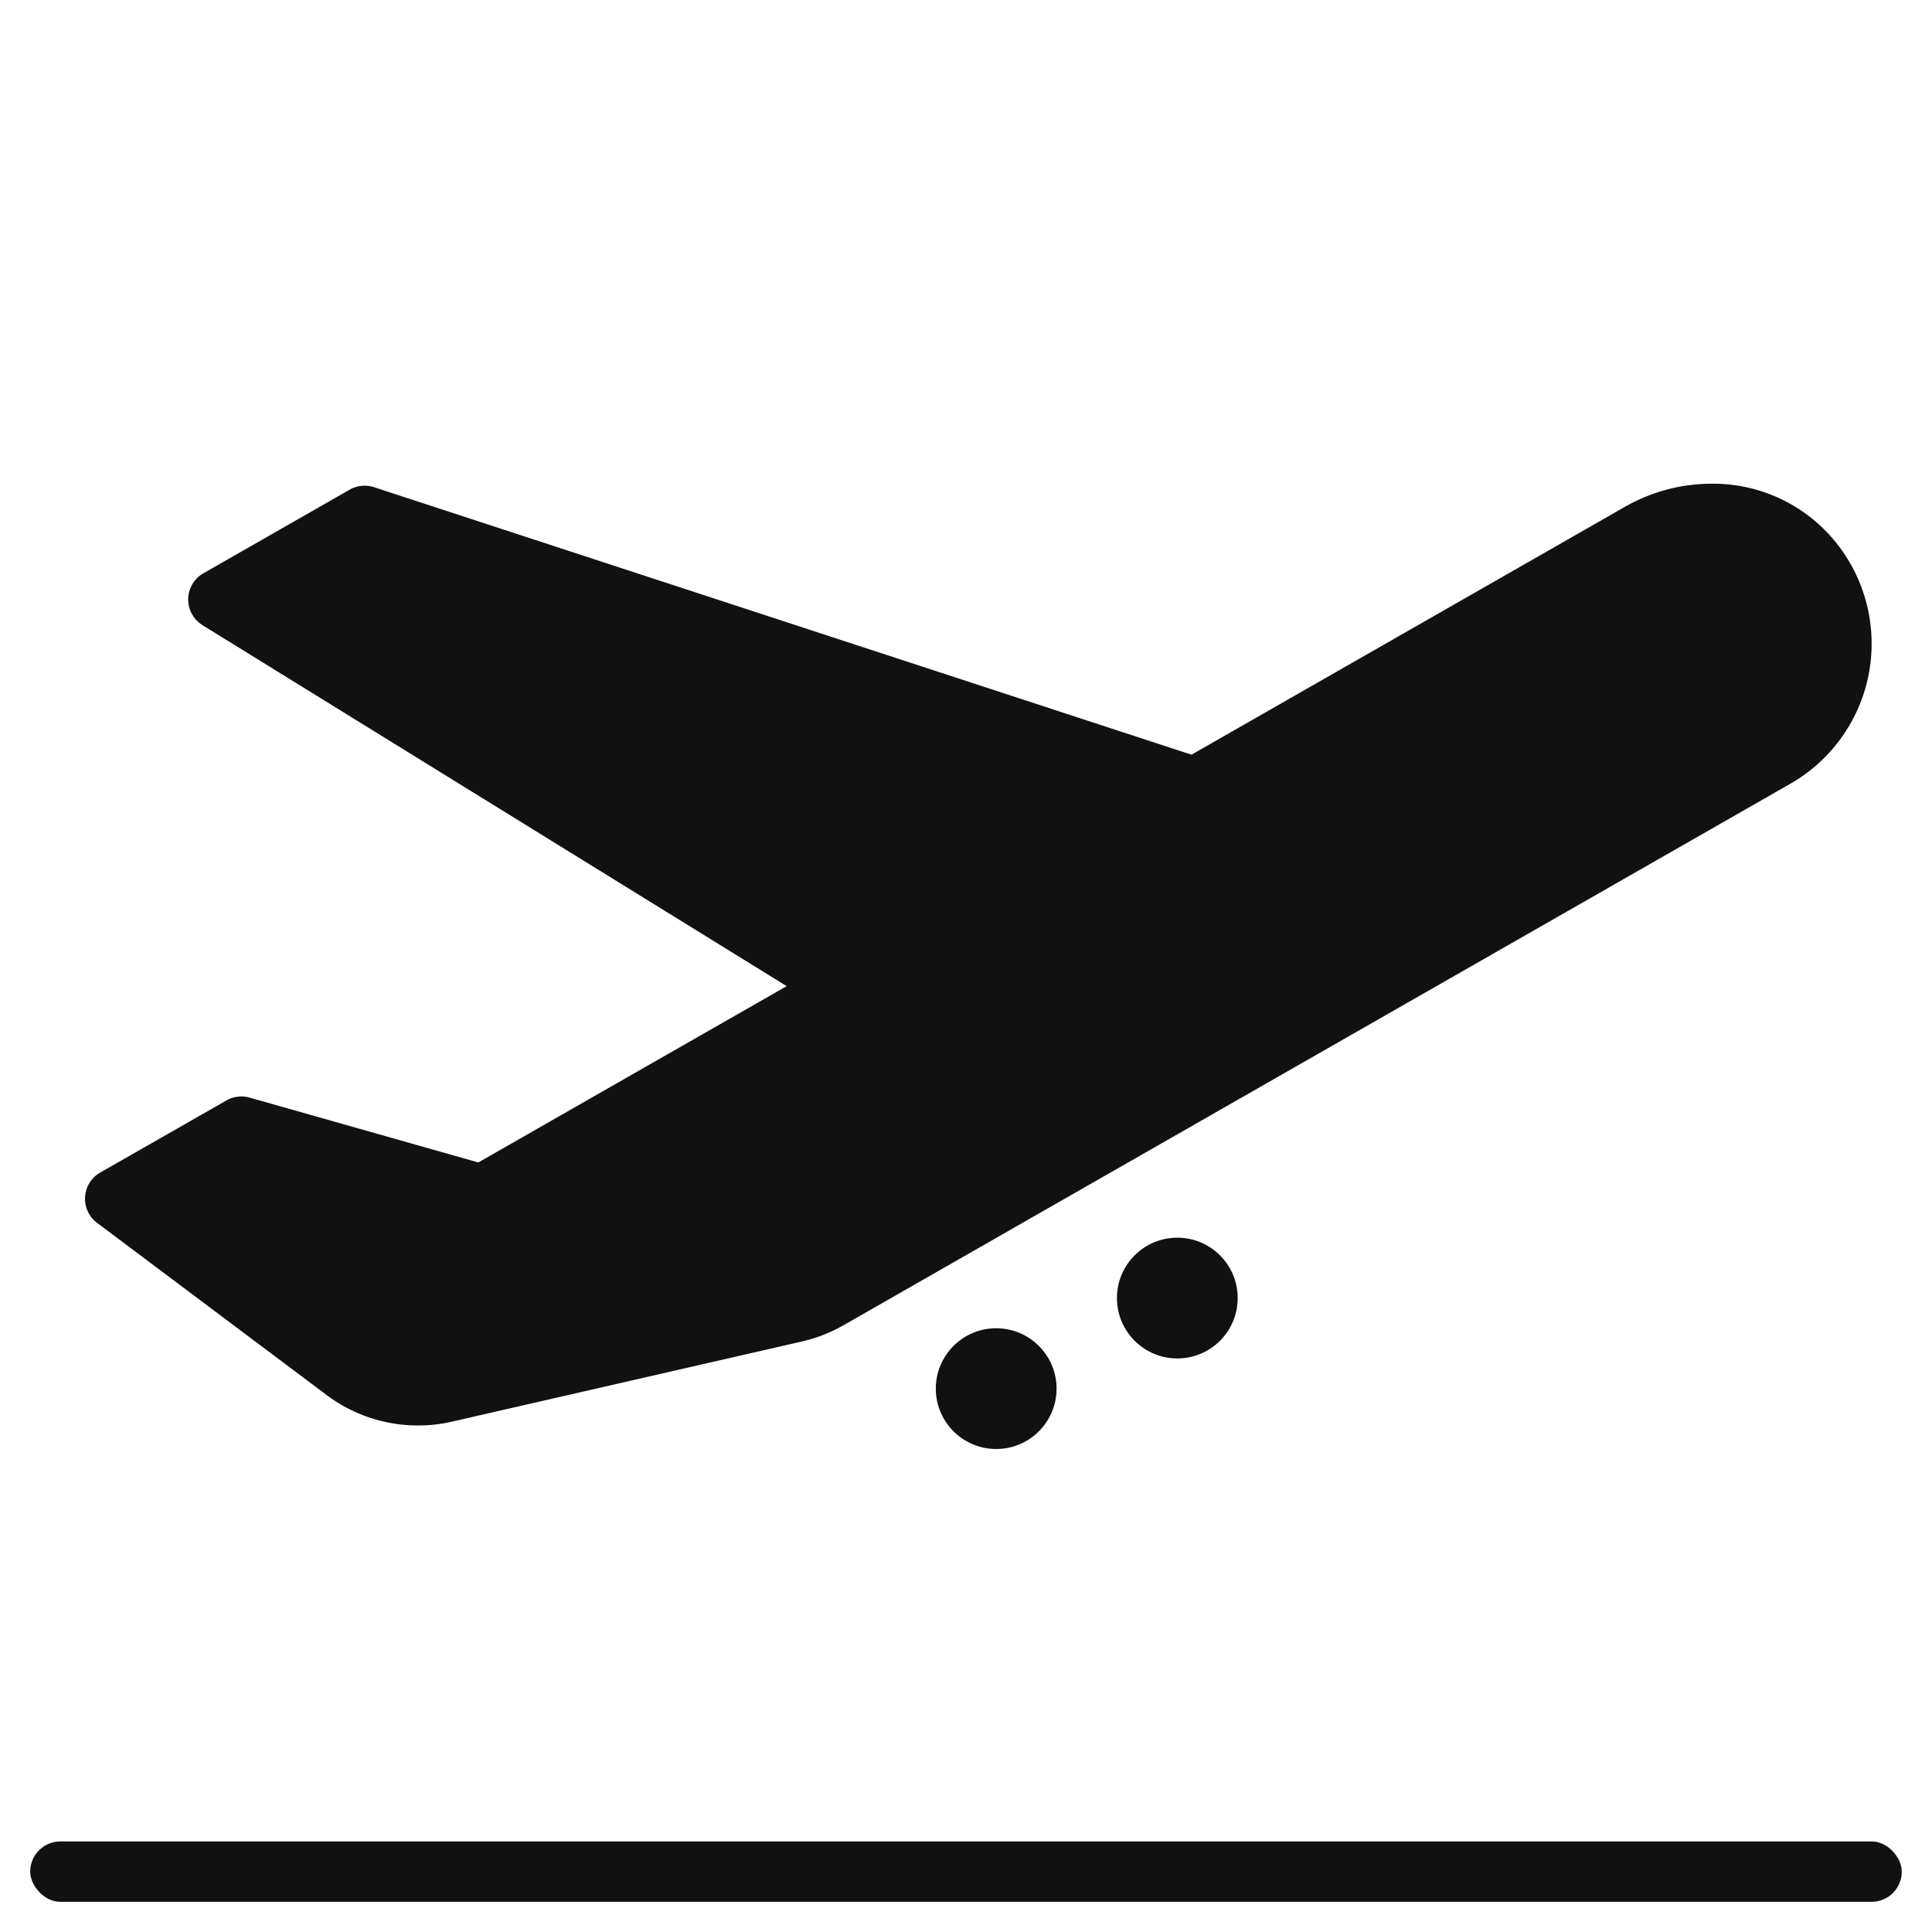
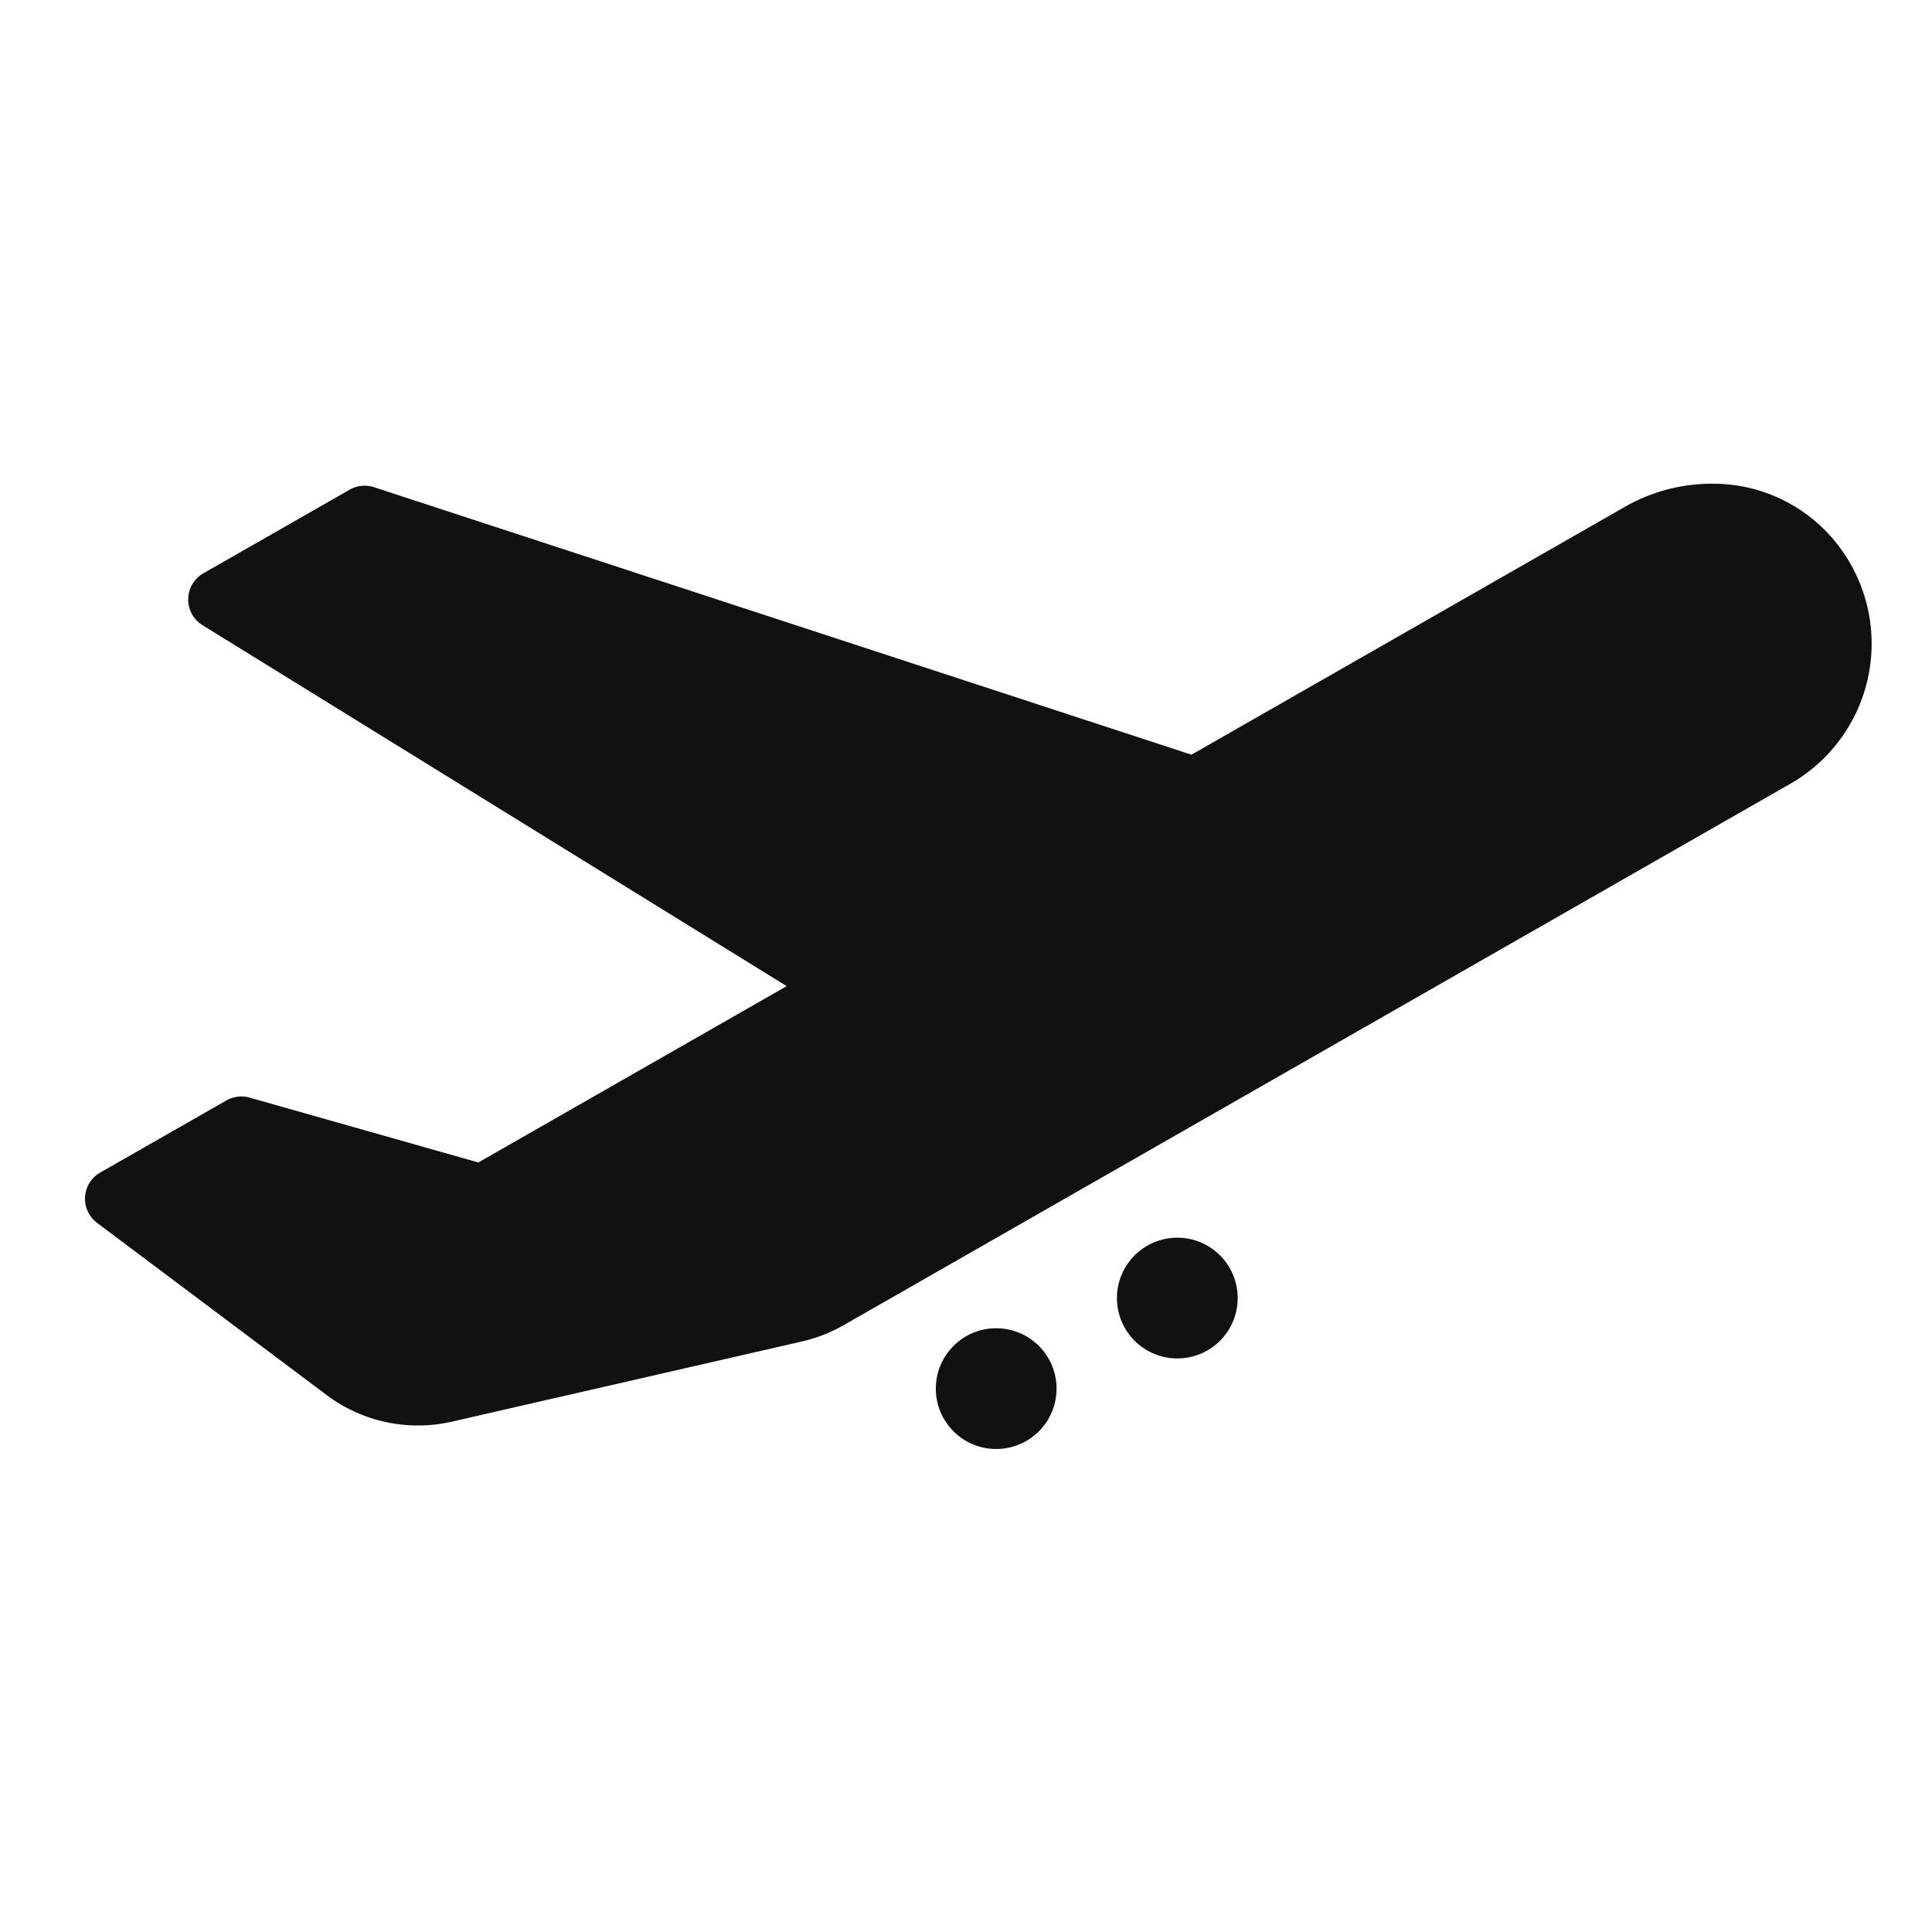
<svg xmlns="http://www.w3.org/2000/svg" viewBox="0 0 64 64" width="64" height="64">
  <g class="nc-icon-wrapper" stroke="none" fill="#111111">
    <path d="M13.831,47.221a5.041,5.041,0,0,1-3-1L3.218,40.511a1,1,0,0,1,.1-1.668L7.5,36.454a1,1,0,0,1,.769-.094l7.576,2.148L26.06,32.667,6.709,20.71a1,1,0,0,1,.029-1.719l4.846-2.77a1,1,0,0,1,.807-.082L39.47,25l14.361-8.213a5.787,5.787,0,0,1,2.864-.763,5.219,5.219,0,0,1,3.953,1.745,5.345,5.345,0,0,1-1.341,8.194L27.943,43.9a5.026,5.026,0,0,1-1.367.535L14.945,47.1A5.015,5.015,0,0,1,13.831,47.221Z" fill="#111111" />
-     <rect x="1" y="61" width="61.999" height="2" rx="1" data-color="color-2" />
    <circle cx="39" cy="43" r="2" fill="#111111" />
    <circle cx="33" cy="46" r="2" fill="#111111" />
  </g>
</svg>